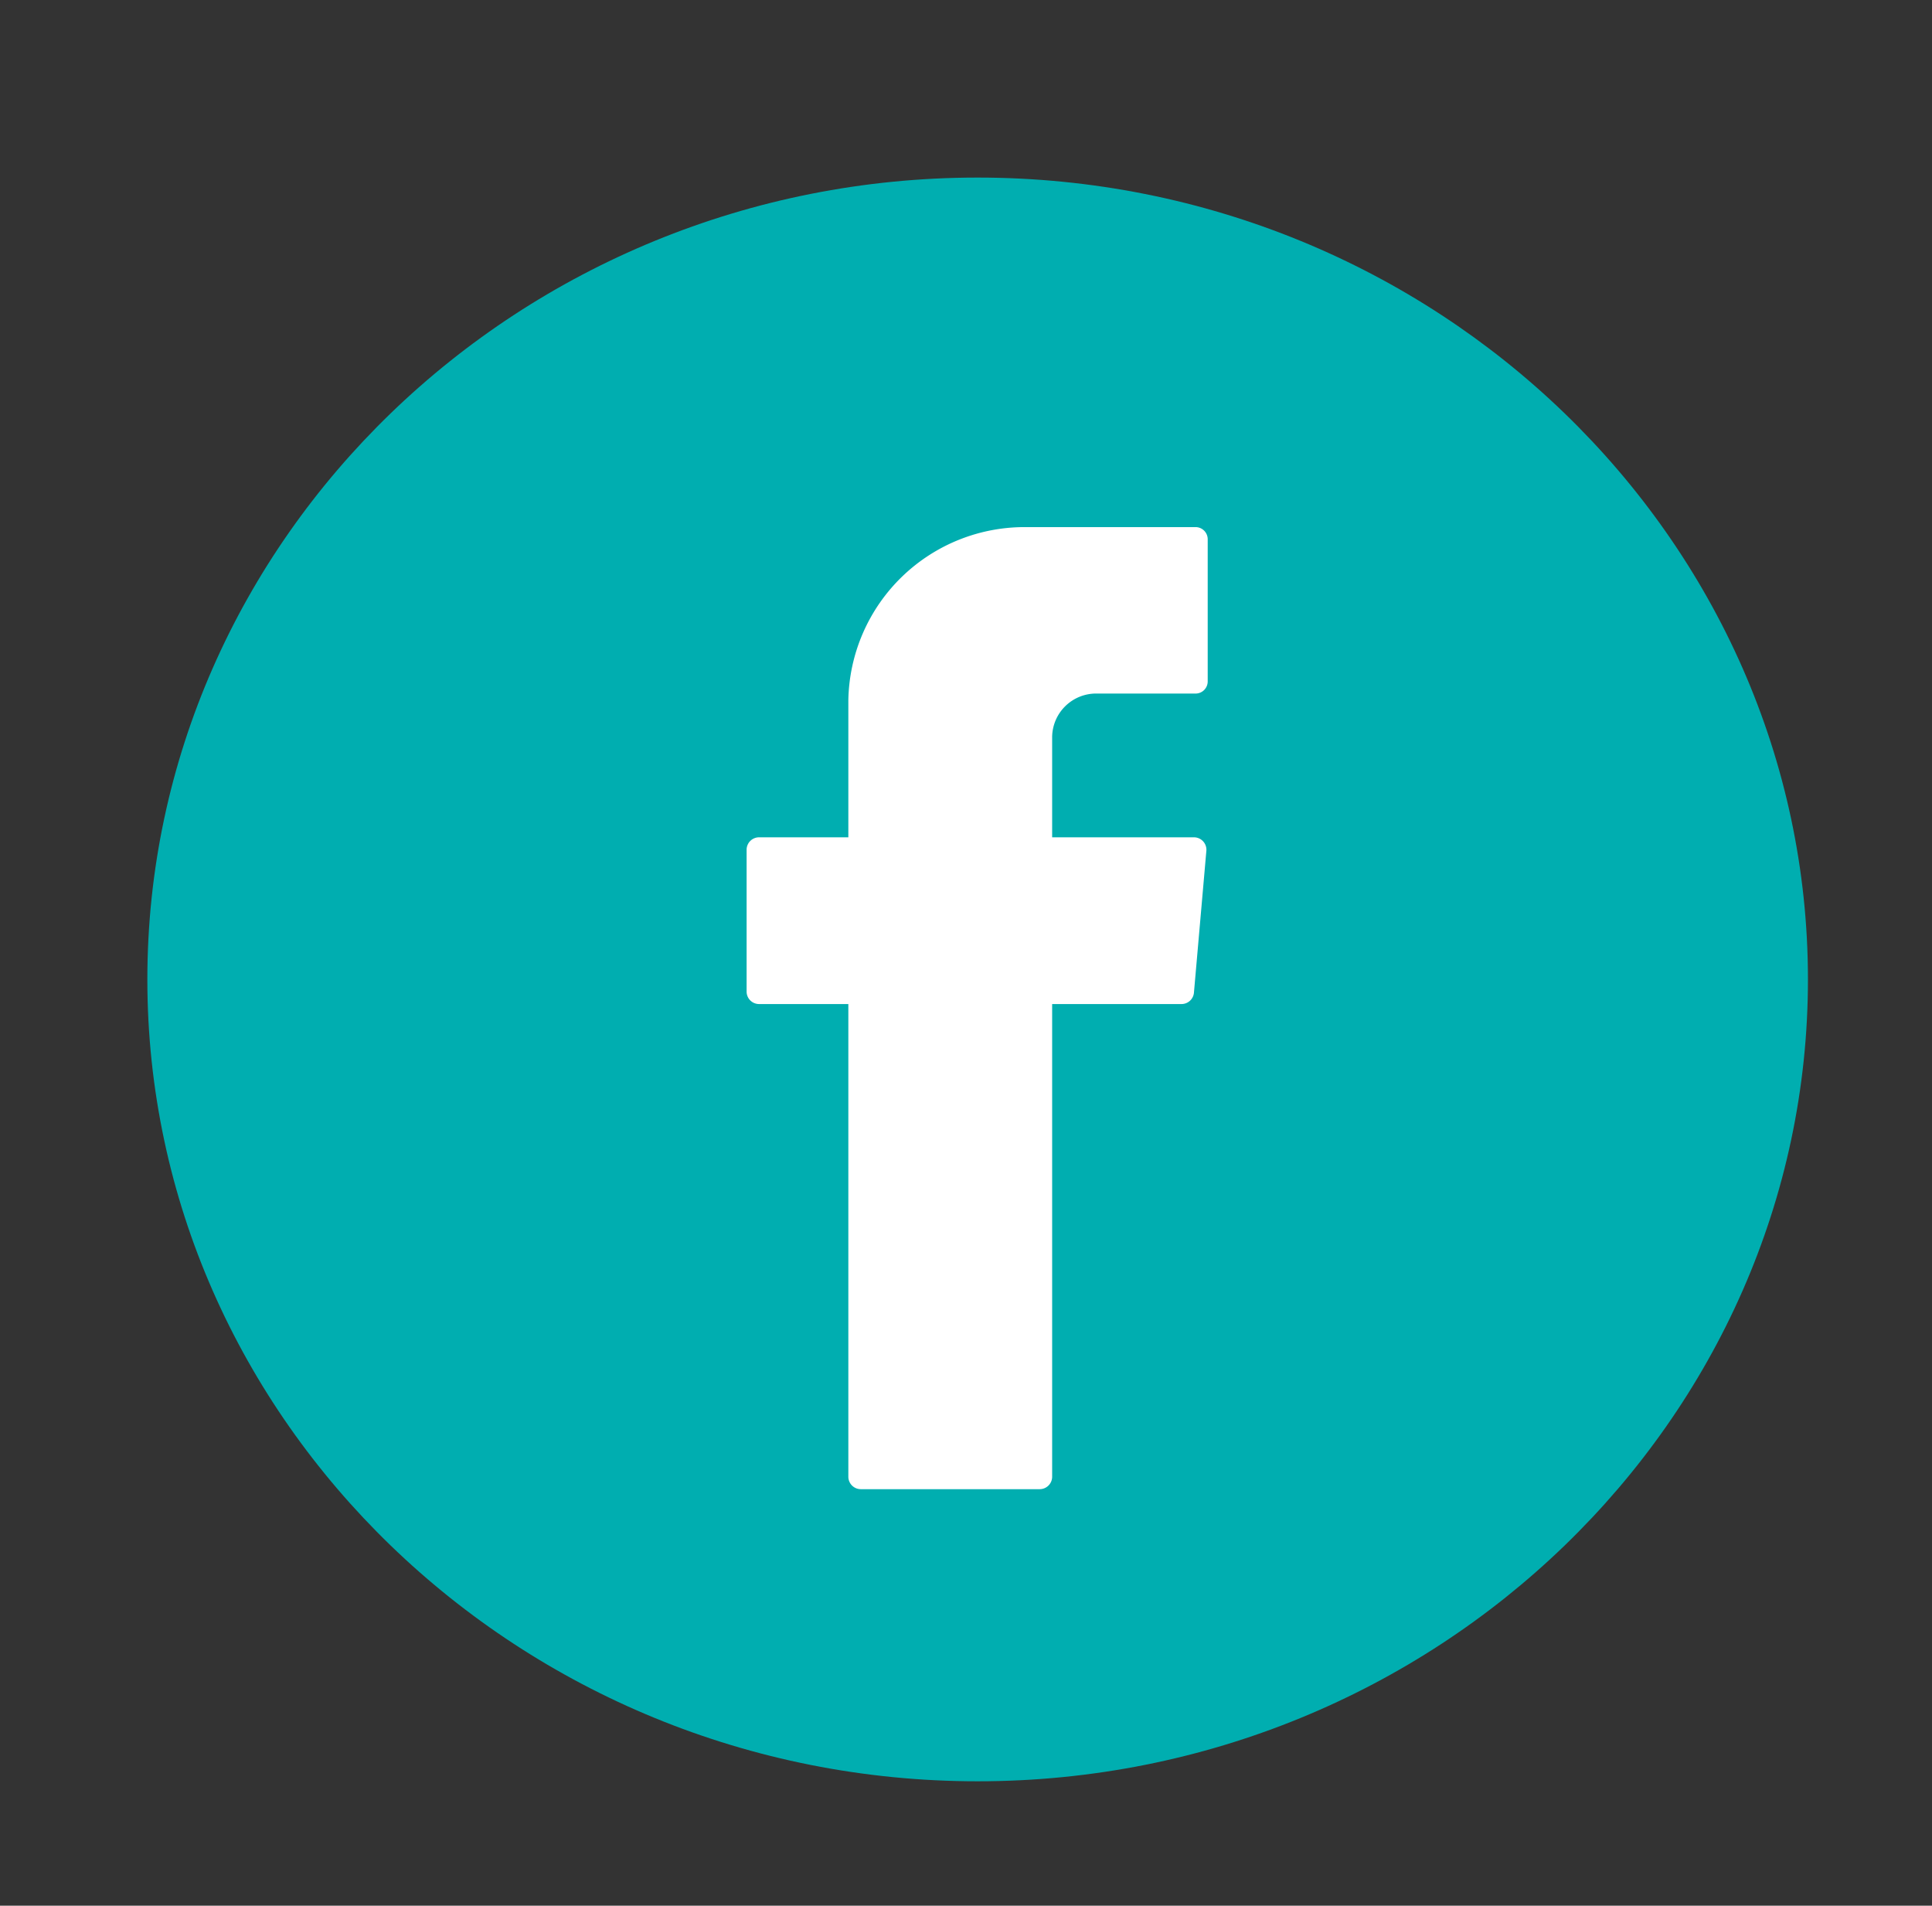
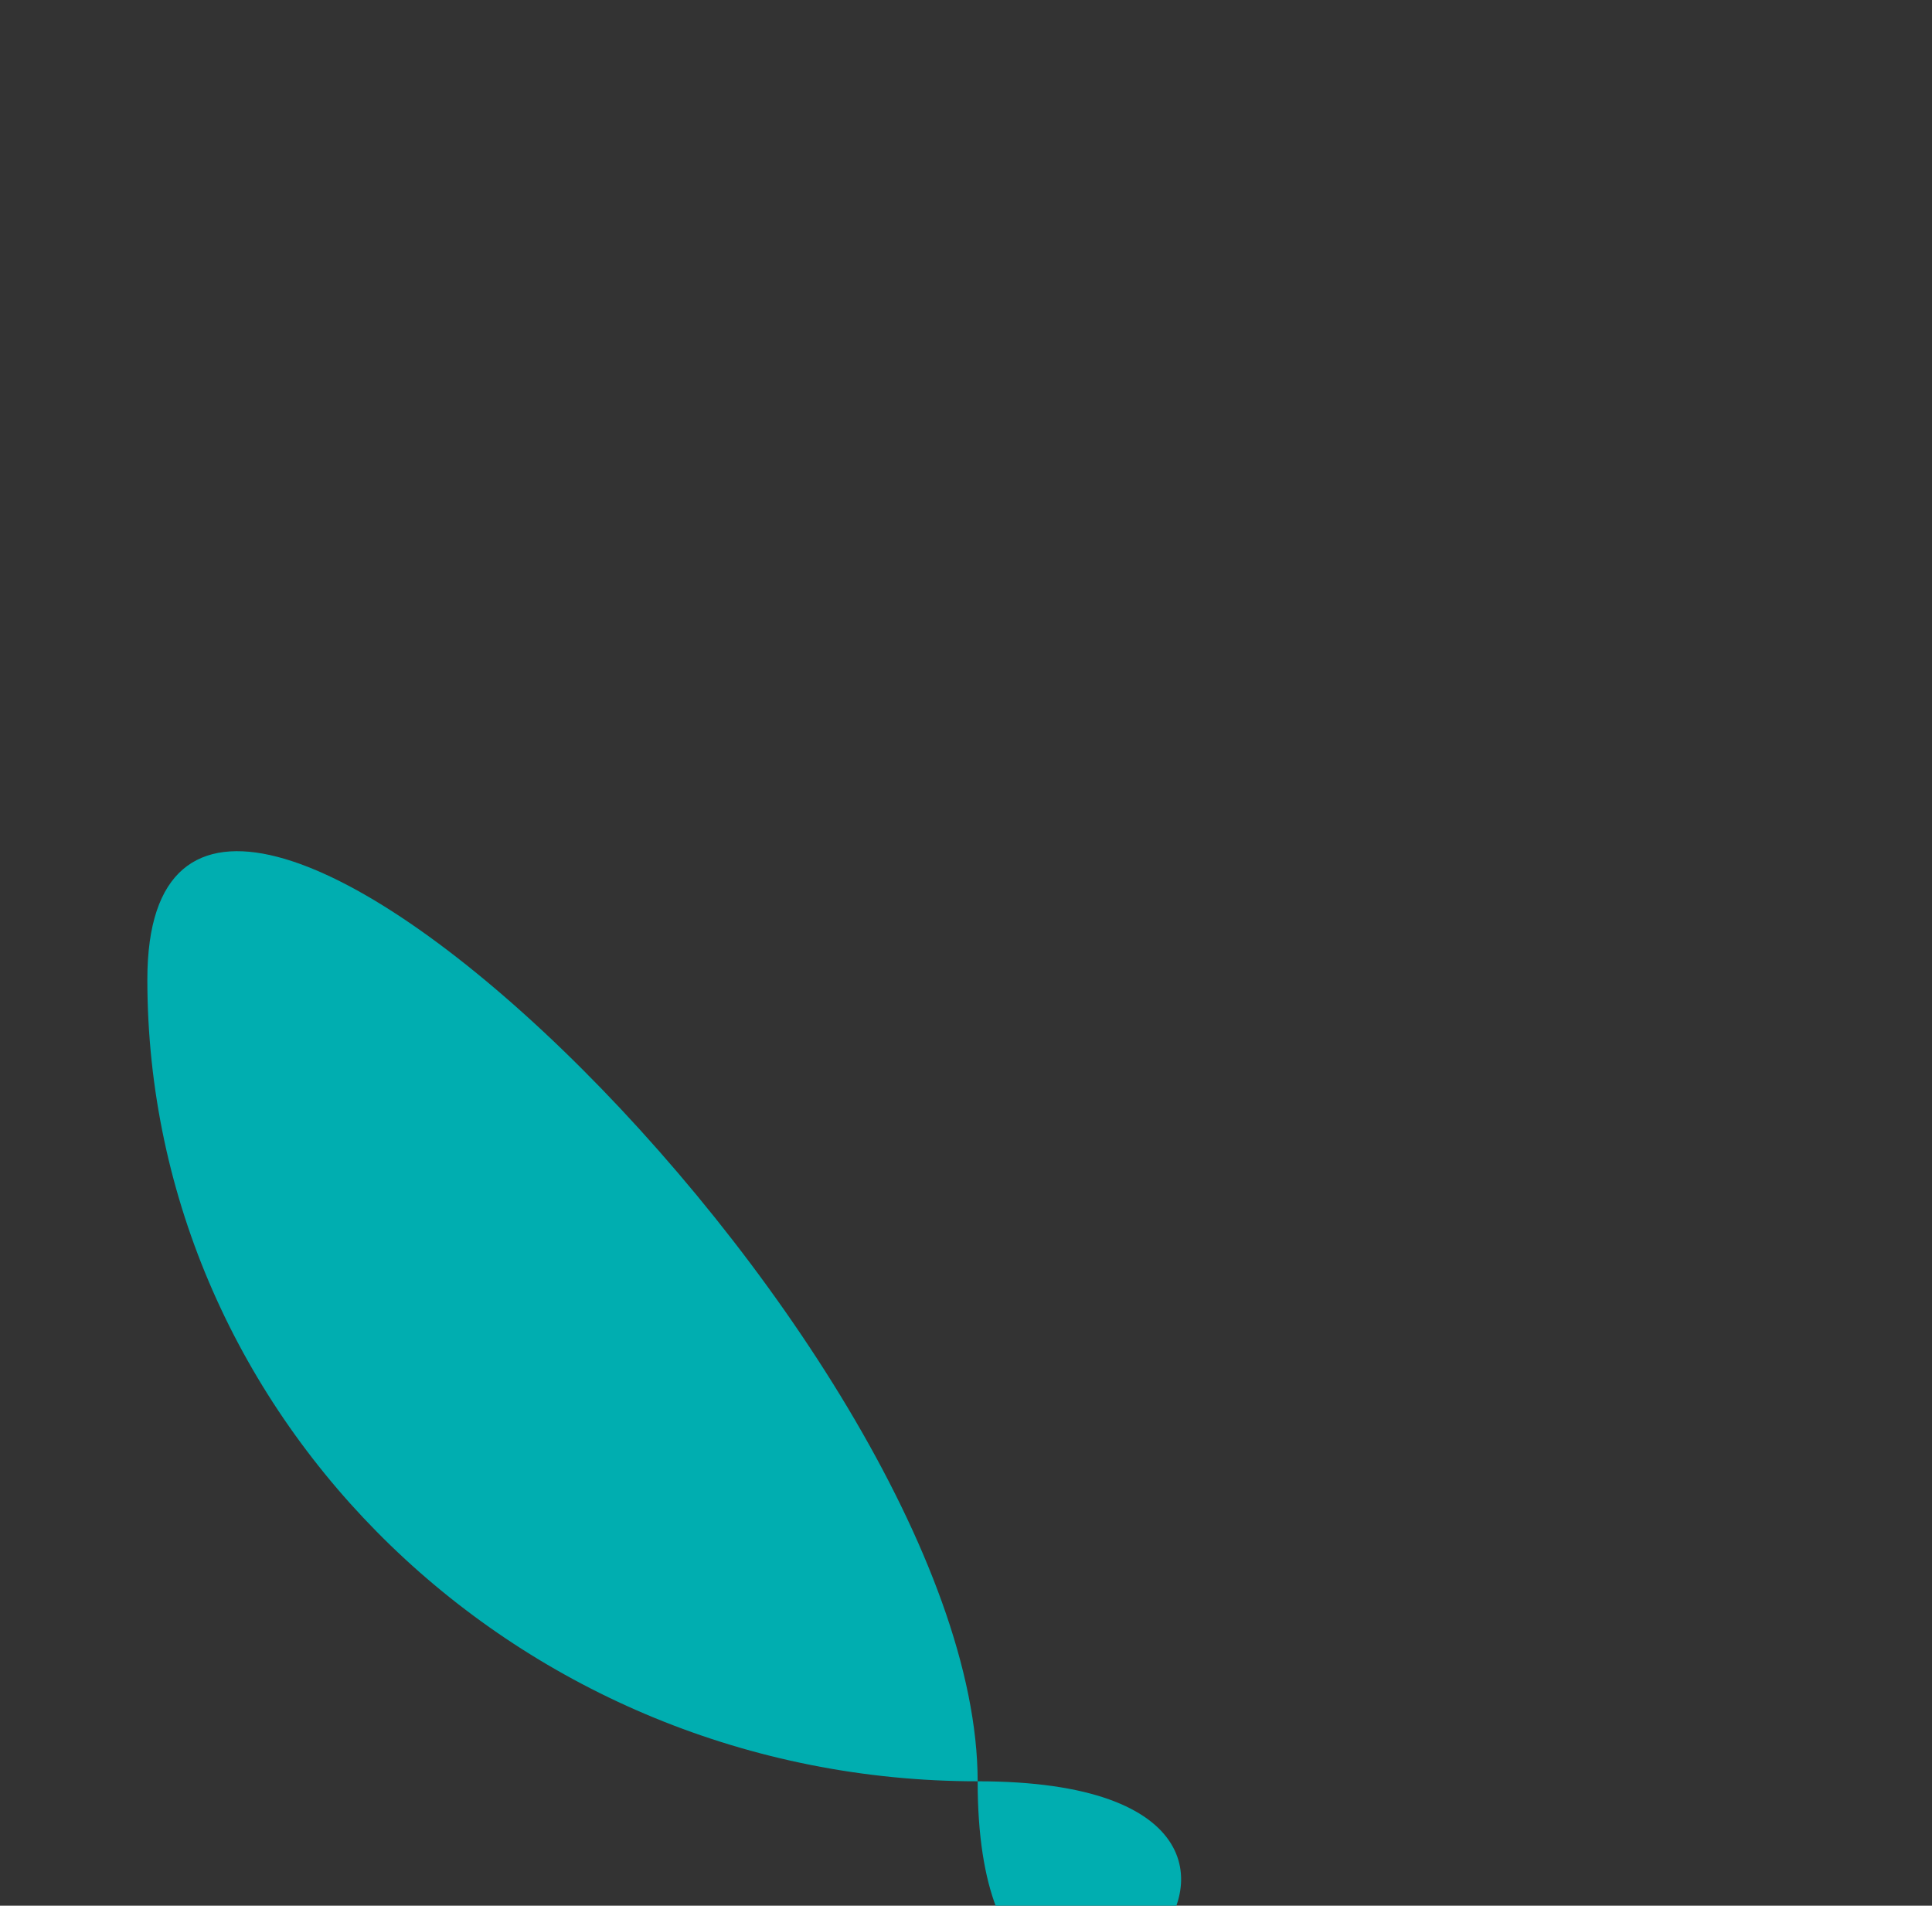
<svg xmlns="http://www.w3.org/2000/svg" id="Ebene_1" data-name="Ebene 1" viewBox="0 0 58.87 58.06">
  <rect x="0" y="0" width="58.87" height="58.06" fill="#333333" stroke="none" />
  <defs>
    <style>.cls-1{fill:#00aeb0;}.cls-2{fill:#fff;}</style>
  </defs>
-   <path class="cls-1" d="M29.79,54.27c-13.95,0-25.3-11-25.3-24.43S15.84,5.41,29.79,5.41s25.3,11,25.3,24.43S43.74,54.27,29.79,54.27" />
-   <path class="cls-2" d="M25.85,30.82V45a.38.38,0,0,0,.38.37h5.45a.38.38,0,0,0,.38-.37V30.59H36a.38.38,0,0,0,.38-.34l.38-4.34a.38.38,0,0,0-.38-.4H32.06V22.44a1.34,1.34,0,0,1,1.35-1.31h3a.37.37,0,0,0,.39-.37V16.43a.37.37,0,0,0-.39-.37H31.31a5.37,5.37,0,0,0-5.46,5.27v4.18H23.13a.38.38,0,0,0-.38.37v4.34a.38.38,0,0,0,.38.37h2.72Z" />
+   <path class="cls-1" d="M29.79,54.27c-13.95,0-25.3-11-25.3-24.43s25.3,11,25.3,24.43S43.74,54.27,29.79,54.27" />
</svg>